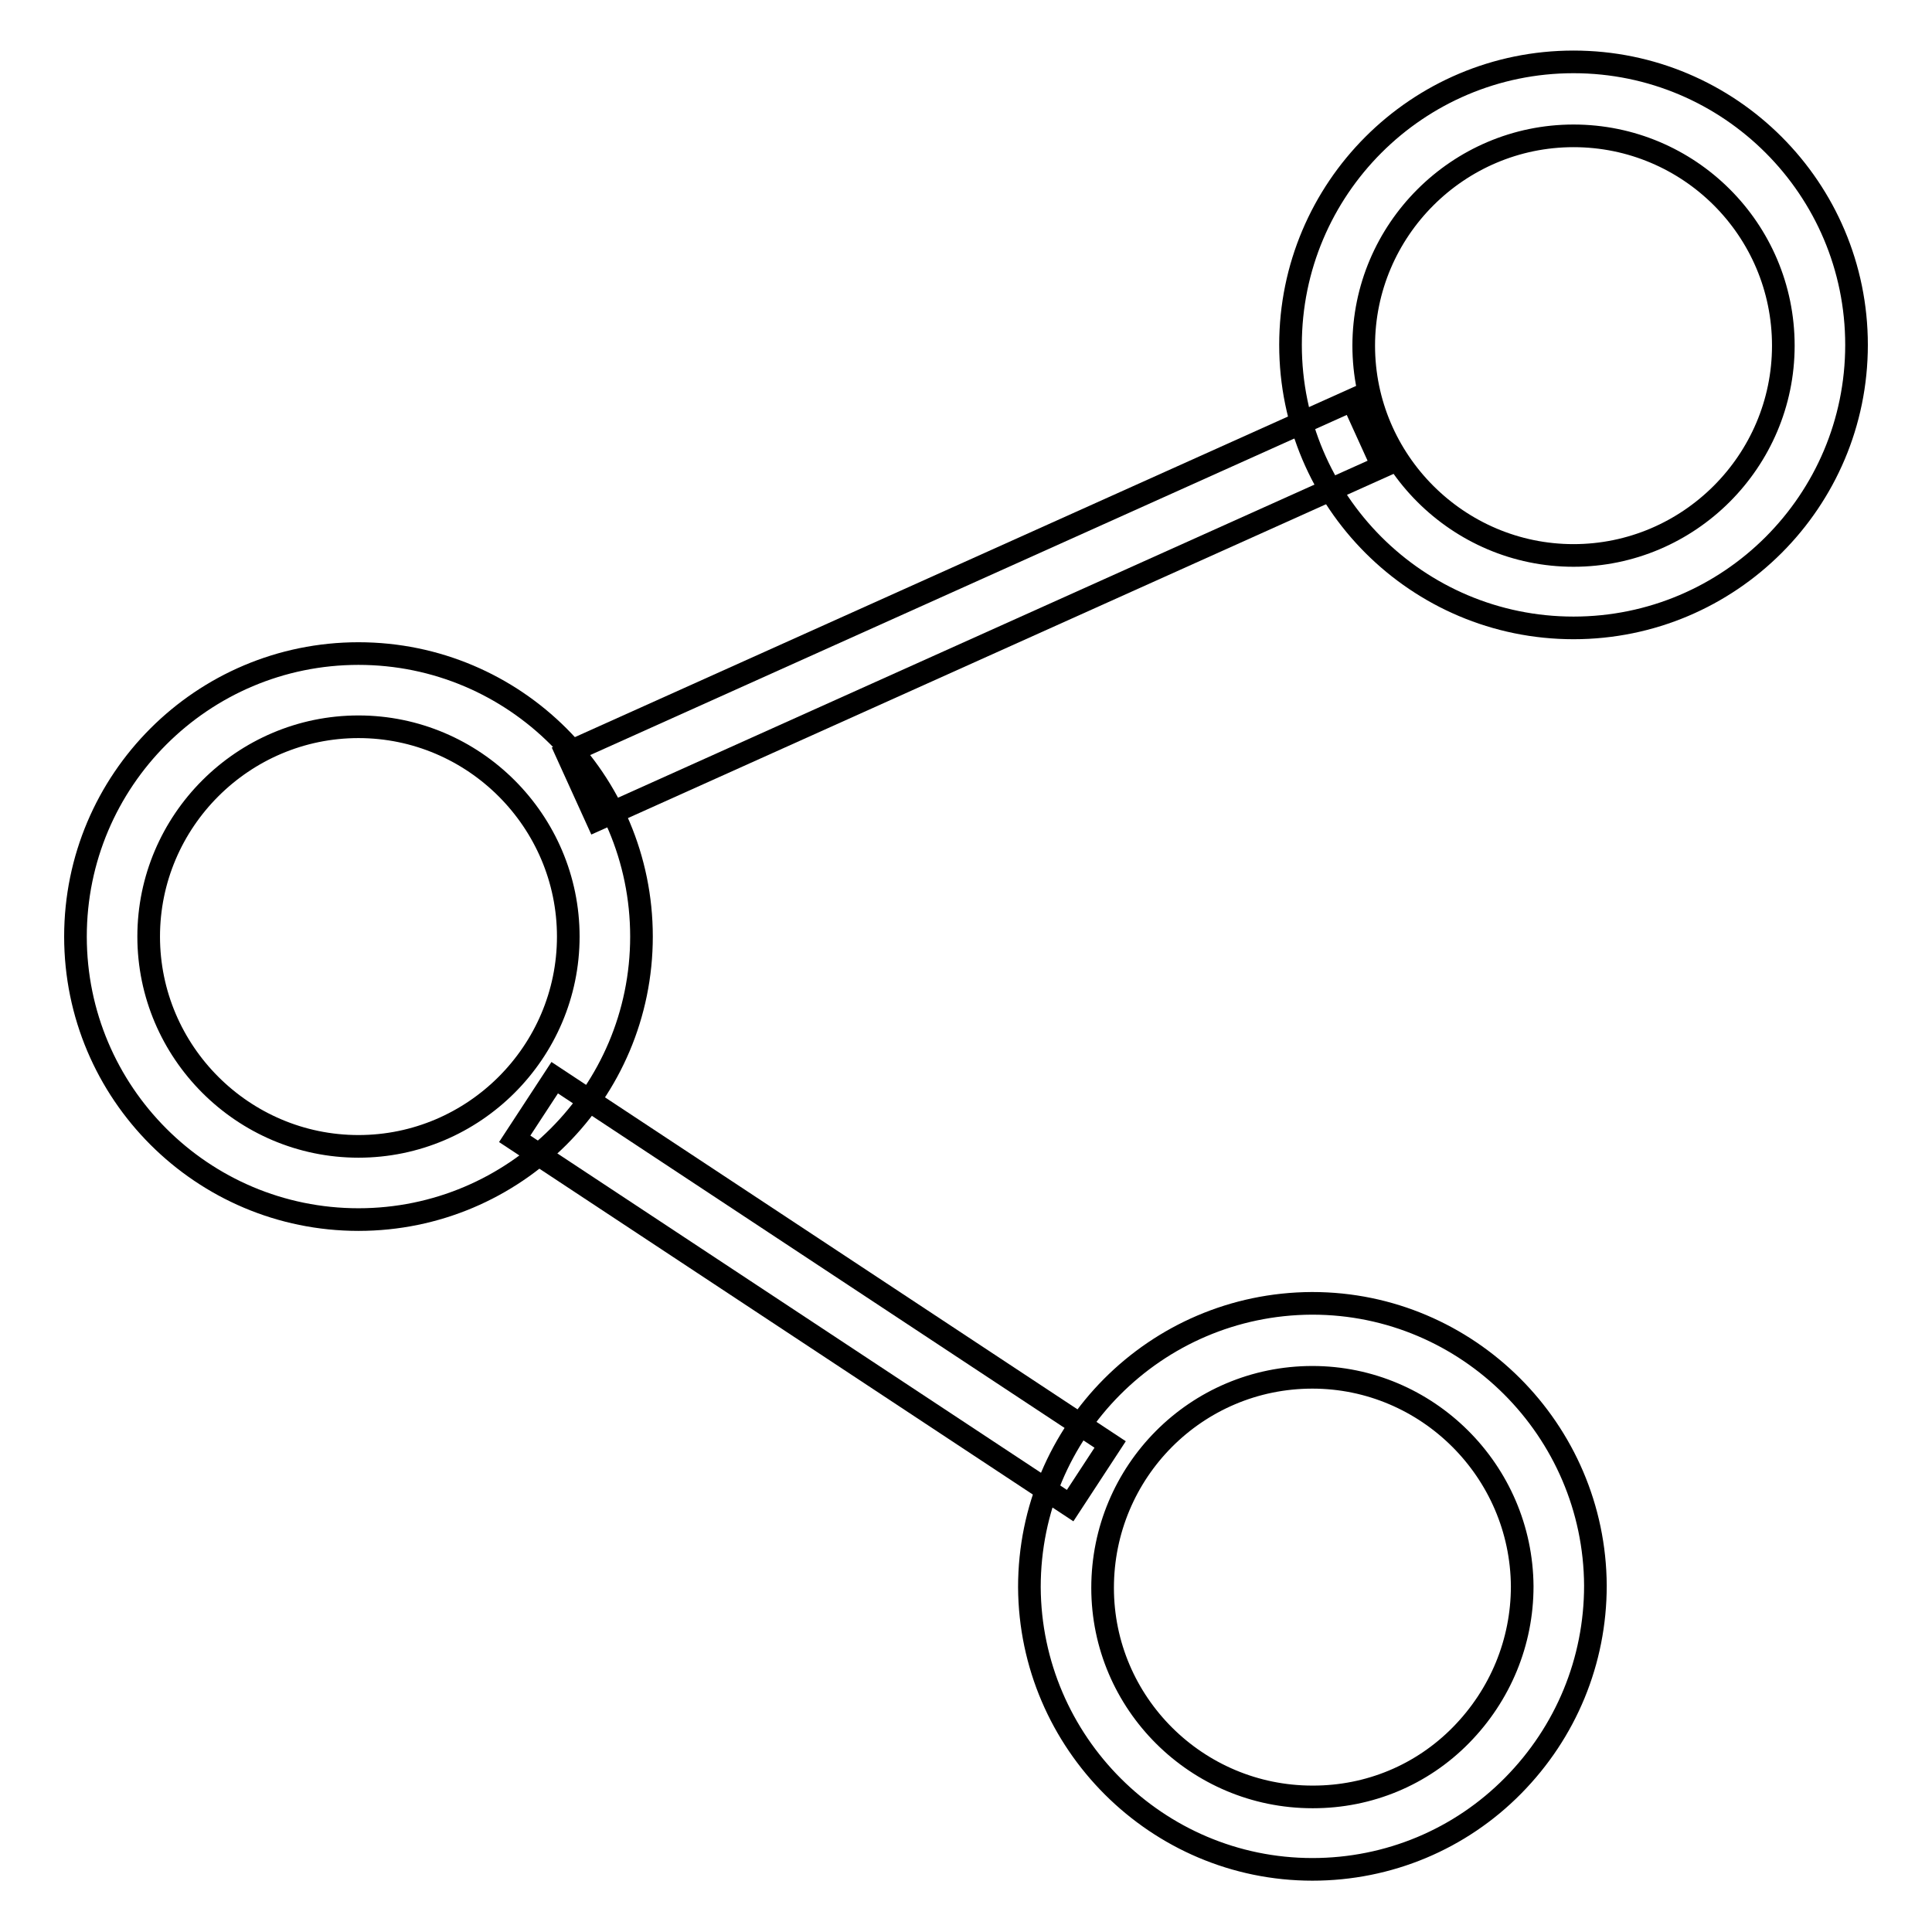
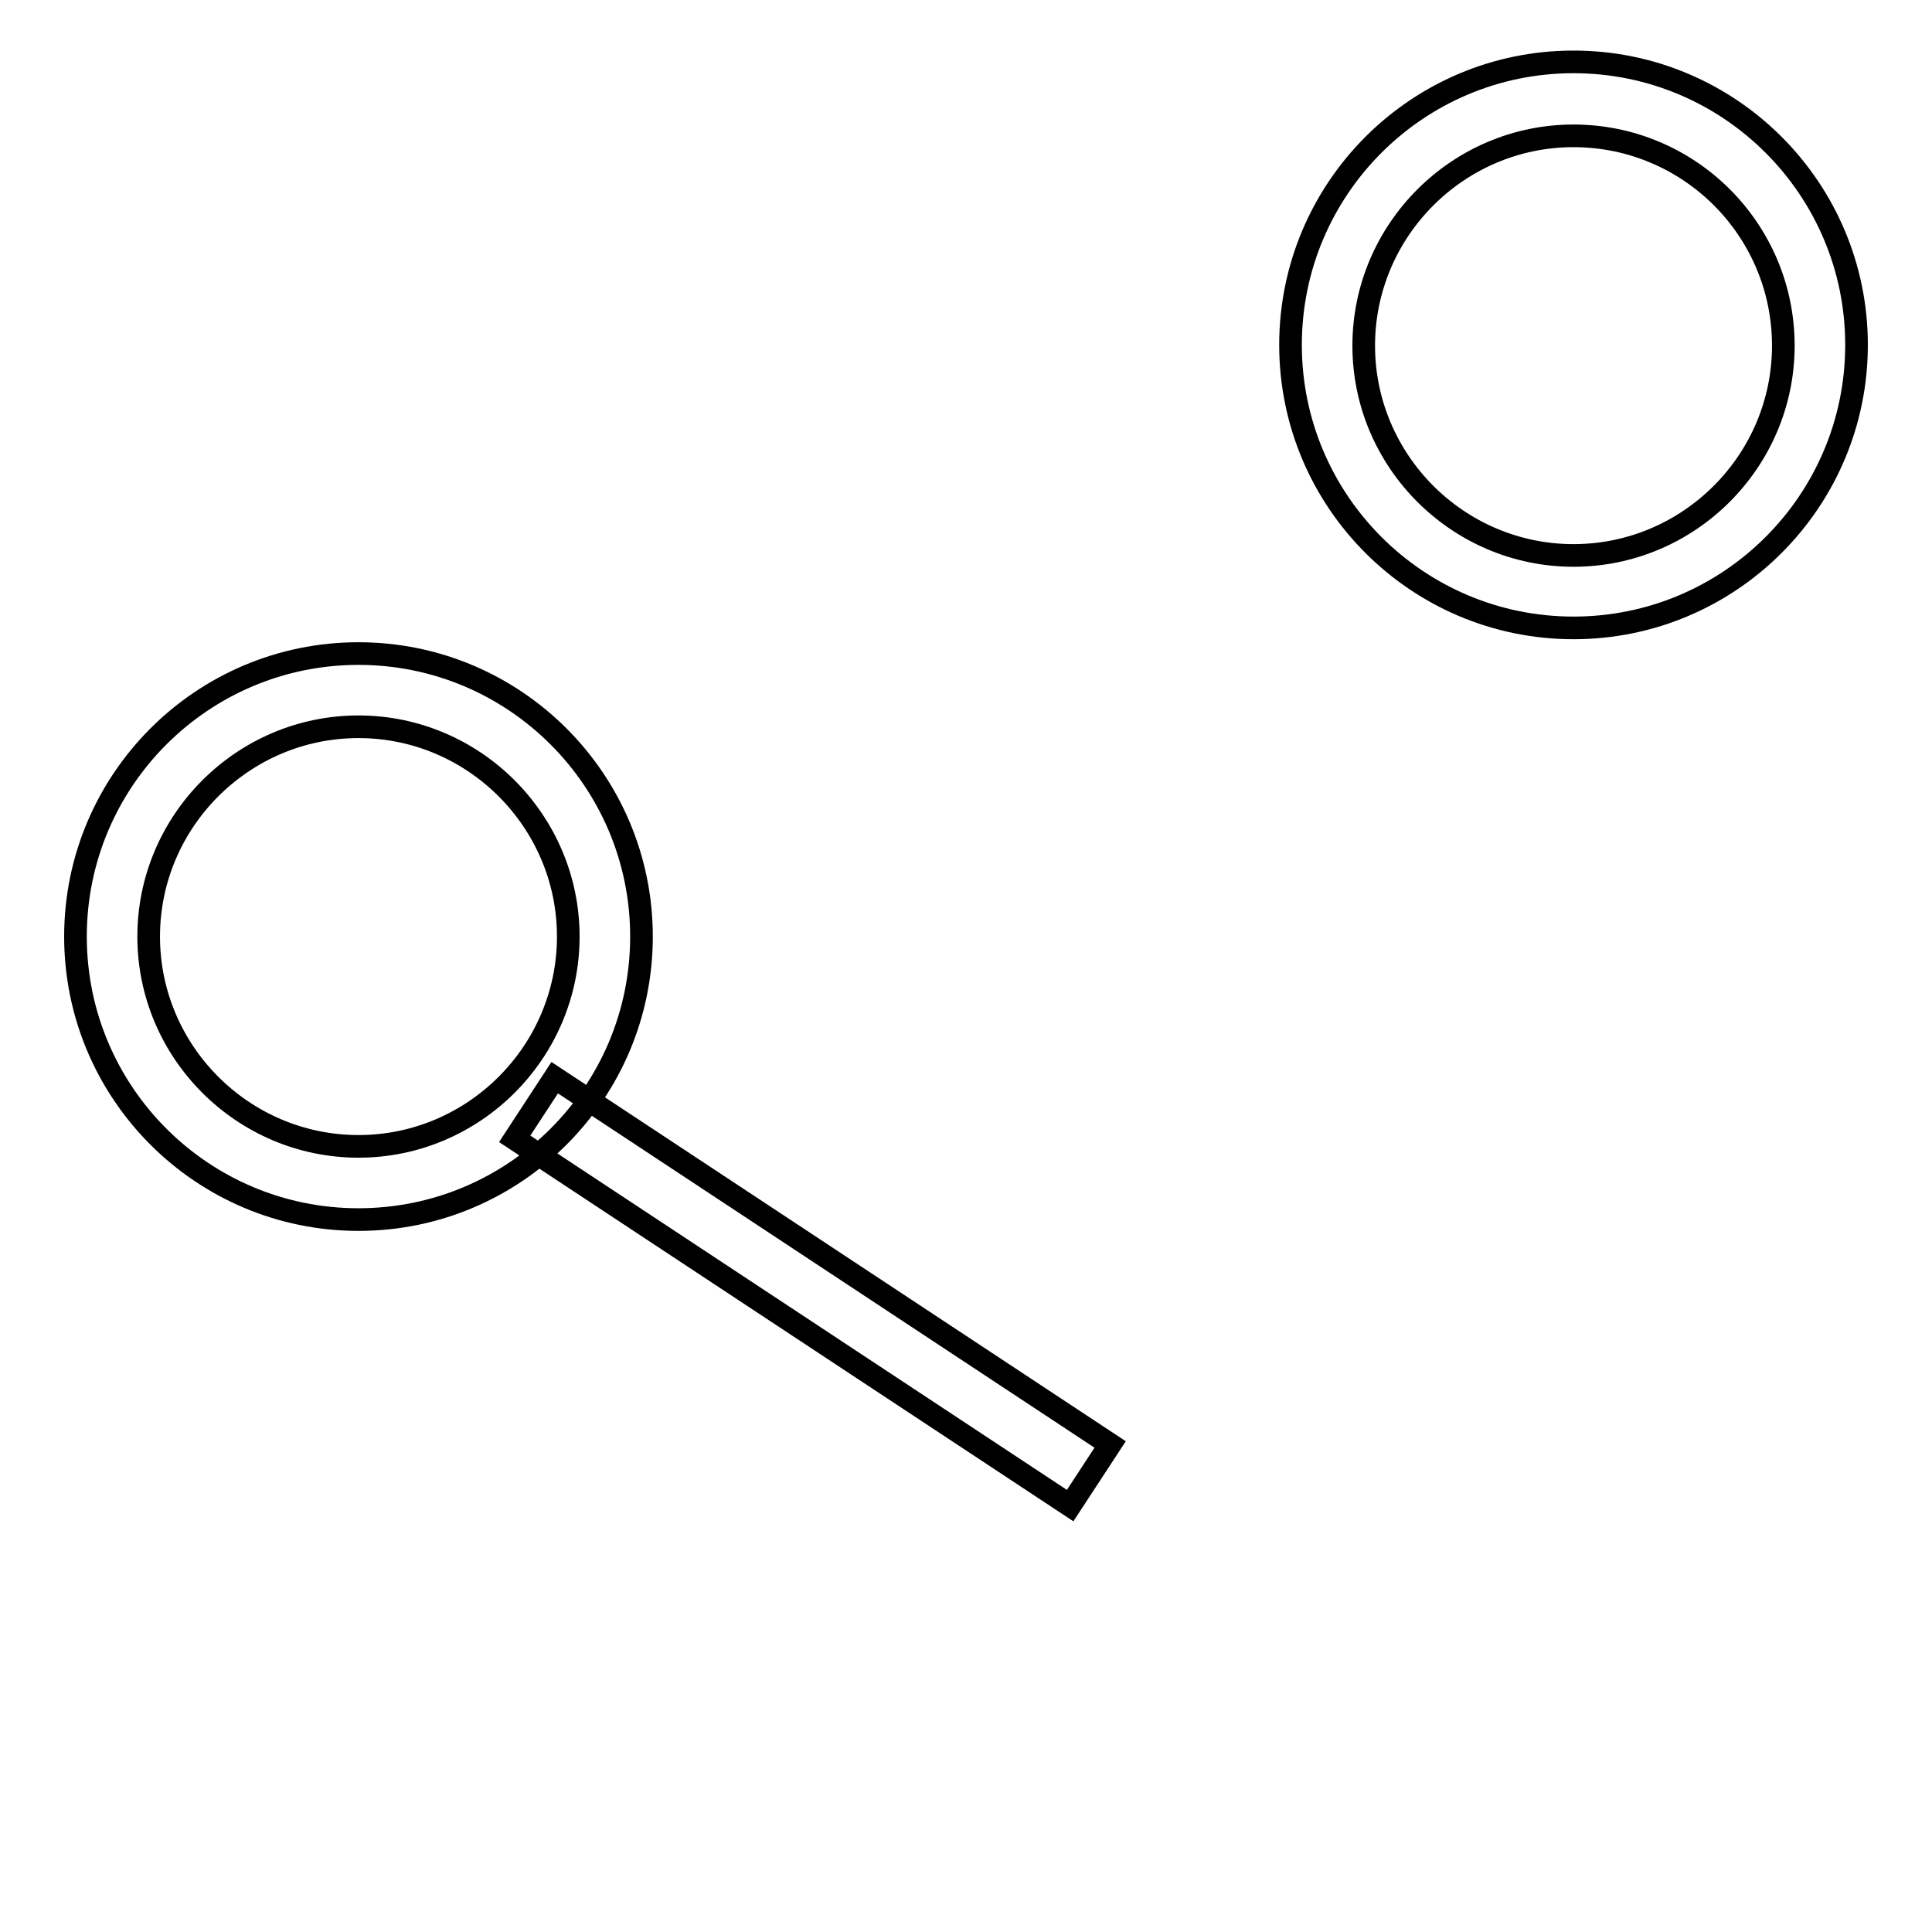
<svg xmlns="http://www.w3.org/2000/svg" version="1.1" x="0px" y="0px" viewBox="0 0 256 256" enable-background="new 0 0 256 256" xml:space="preserve">
  <g>
    <g>
      <path stroke-width="3" fill-opacity="0" stroke="#000000" d="M47.5,161.6c-20.7,0-37.5-16.8-37.5-37.5c0-20.7,16.8-37.5,37.5-37.5c20.7,0,37.5,16.8,37.5,37.5C85,144.8,68.2,161.6,47.5,161.6z M47.5,96.3c-15.3,0-27.8,12.5-27.8,27.8c0,15.3,12.5,27.8,27.8,27.8s27.8-12.5,27.8-27.8C75.3,108.8,62.8,96.3,47.5,96.3z" />
-       <path stroke-width="3" fill-opacity="0" stroke="#000000" d="M173.9,247.7c-20.6,0-37.4-16.8-37.5-37.4c0-20.7,16.7-37.5,37.4-37.6h0.1c20.6,0,37.4,16.8,37.5,37.4c0,10-3.9,19.4-10.9,26.5S184,247.7,173.9,247.7L173.9,247.7L173.9,247.7z M173.9,182.5L173.9,182.5c-15.4,0-27.8,12.5-27.8,27.9c0,15.3,12.5,27.7,27.8,27.7h0.1c7.4,0,14.4-2.9,19.6-8.2c5.2-5.3,8.1-12.3,8.1-19.7C201.6,194.9,189.1,182.5,173.9,182.5z" />
      <path stroke-width="3" fill-opacity="0" stroke="#000000" d="M208.5,83.2c-20.7,0-37.5-16.8-37.5-37.5c0-20.7,16.8-37.5,37.5-37.5c20.7,0,37.5,16.8,37.5,37.5C246,66.4,229.2,83.2,208.5,83.2z M208.5,18c-15.3,0-27.8,12.5-27.8,27.8s12.5,27.8,27.8,27.8c15.3,0,27.8-12.5,27.8-27.8C236.3,30.4,223.8,18,208.5,18z" />
      <path stroke-width="3" fill-opacity="0" stroke="#000000" d="M73.5,142.8l73.6,48.6l-5.3,8.1l-73.6-48.6L73.5,142.8z" />
-       <path stroke-width="3" fill-opacity="0" stroke="#000000" d="M179.2,53l4,8.8L79.1,108.6l-4-8.8L179.2,53L179.2,53z" />
    </g>
  </g>
</svg>